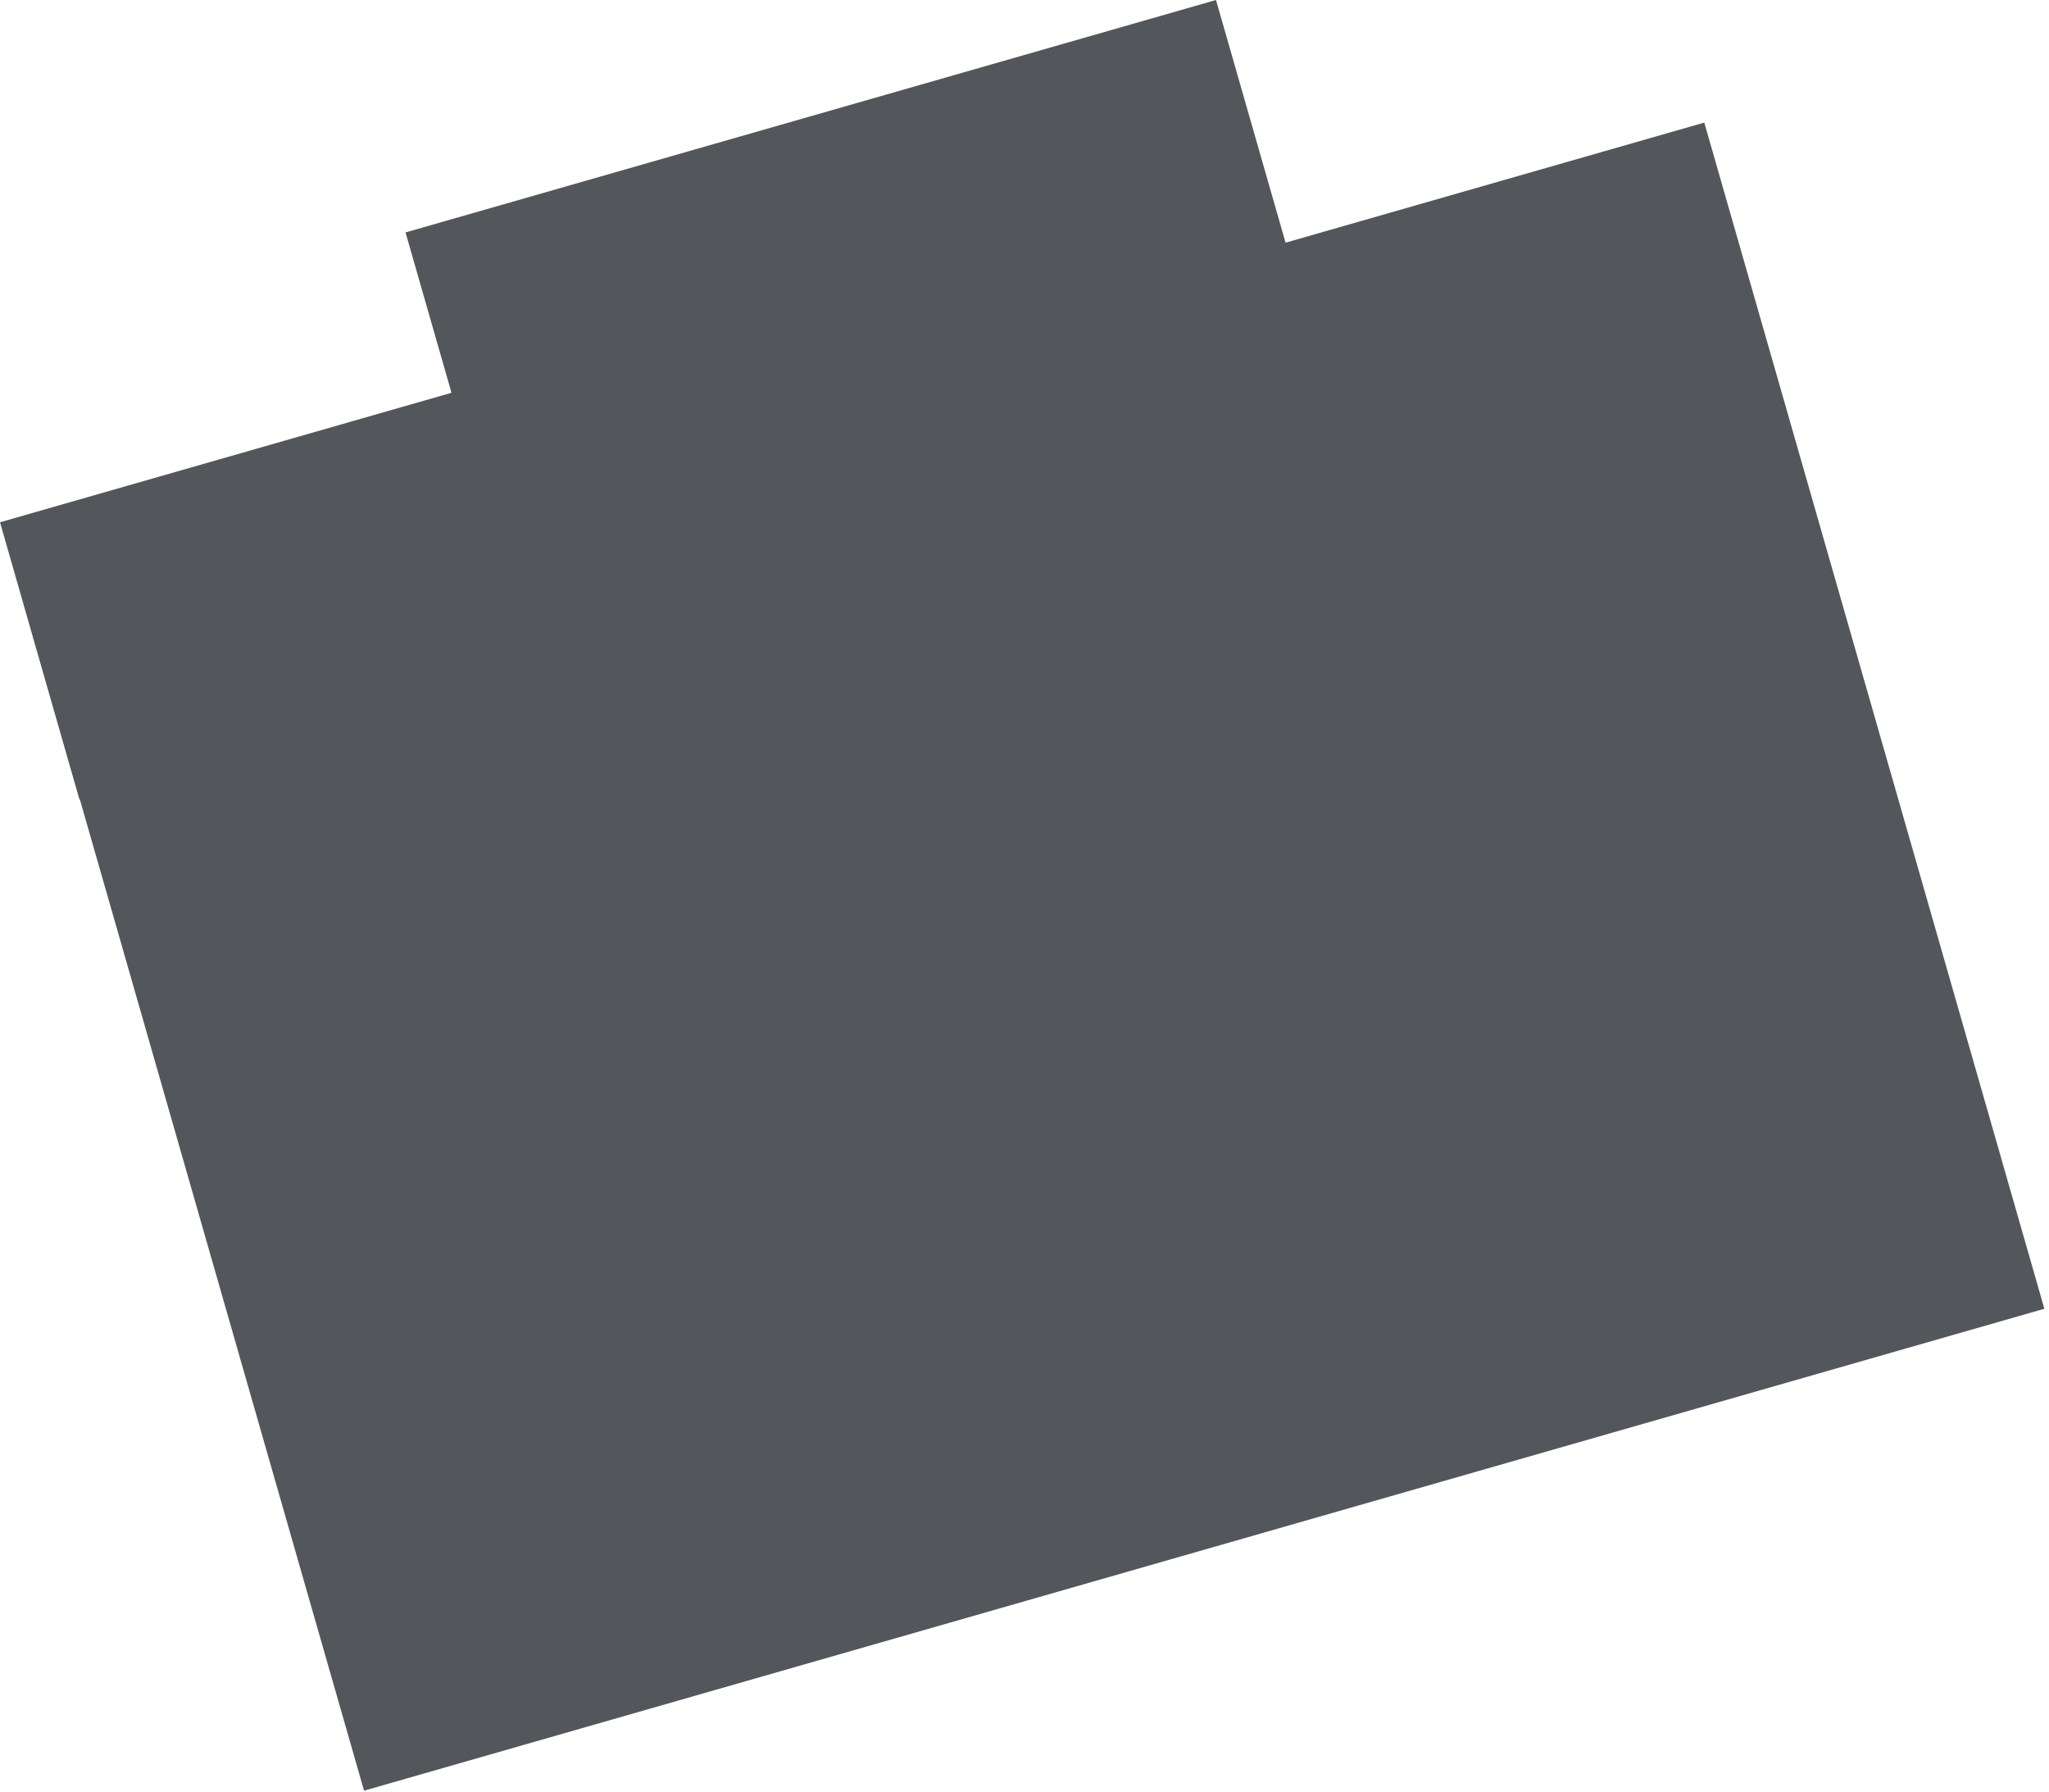
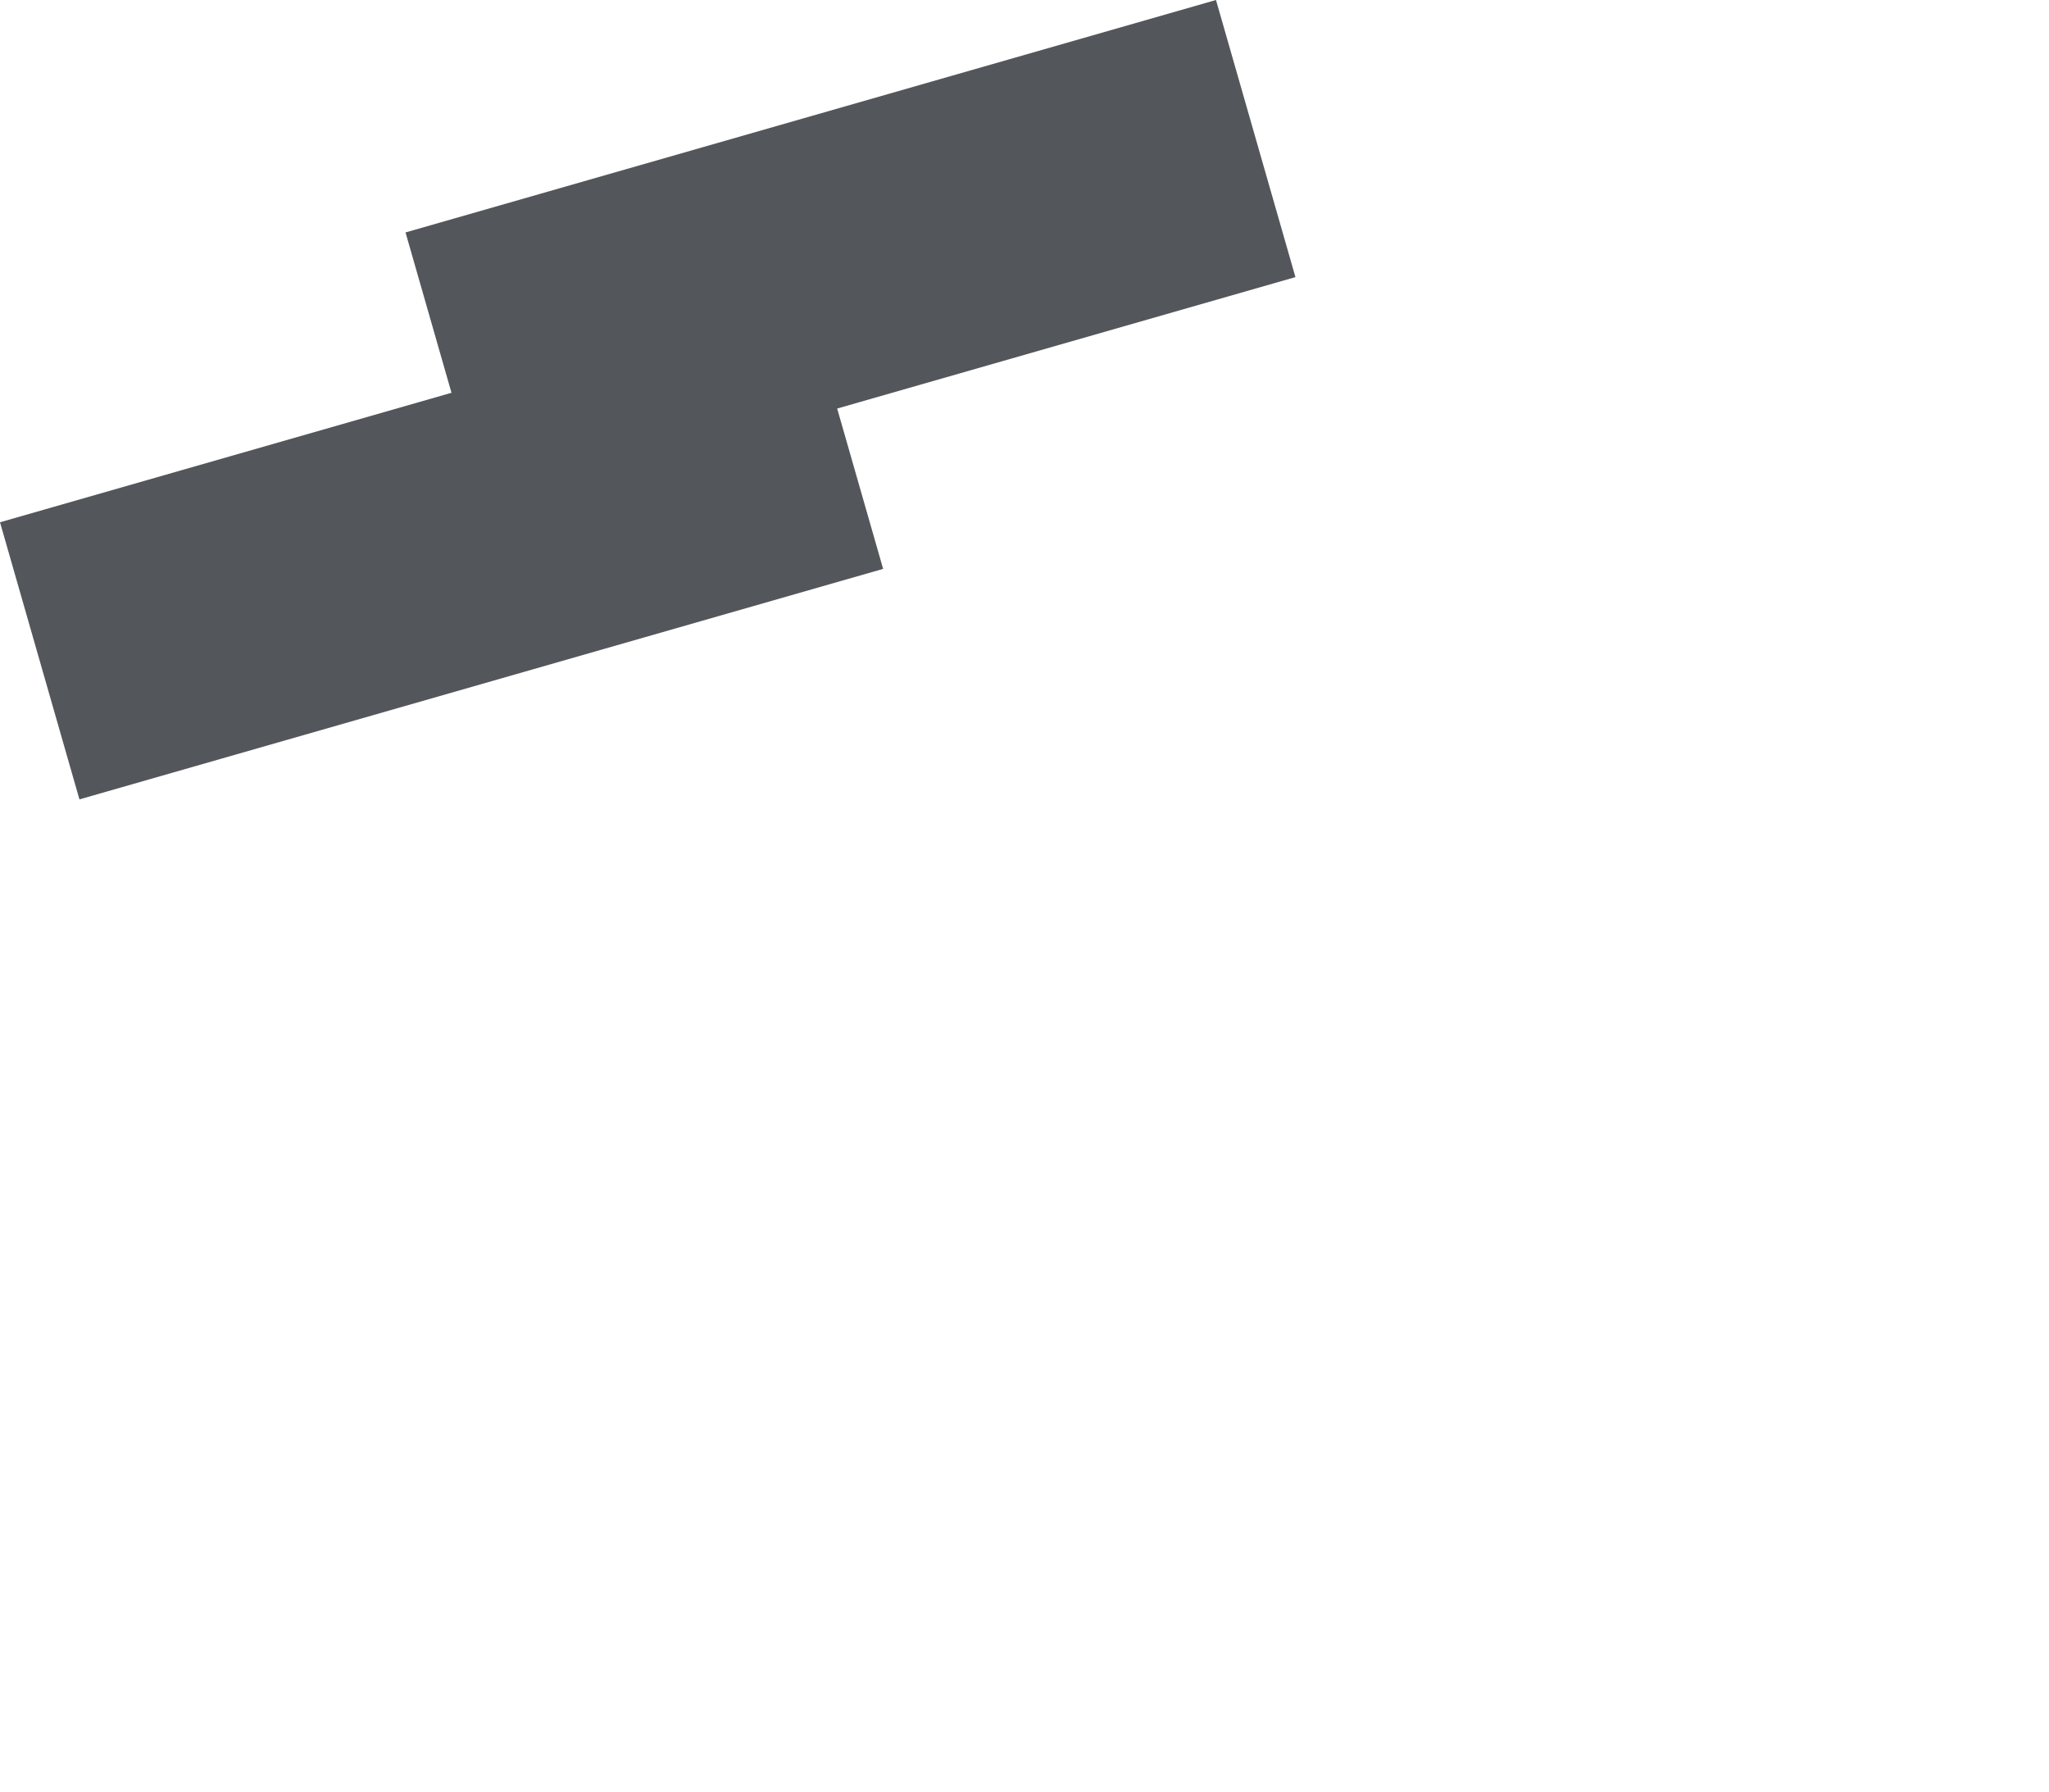
<svg xmlns="http://www.w3.org/2000/svg" width="295" height="258" viewBox="0 0 295 258" fill="none">
-   <rect x="3.453" y="87.015" width="251.668" height="177.624" transform="rotate(-16 3.453 87.015)" fill="#53565A" />
  <rect x="58.384" y="33.459" width="121.388" height="41.496" transform="rotate(-16 58.384 33.459)" fill="#53565A" />
  <rect y="75.178" width="120.372" height="41.496" transform="rotate(-16 0 75.178)" fill="#53565A" />
</svg>